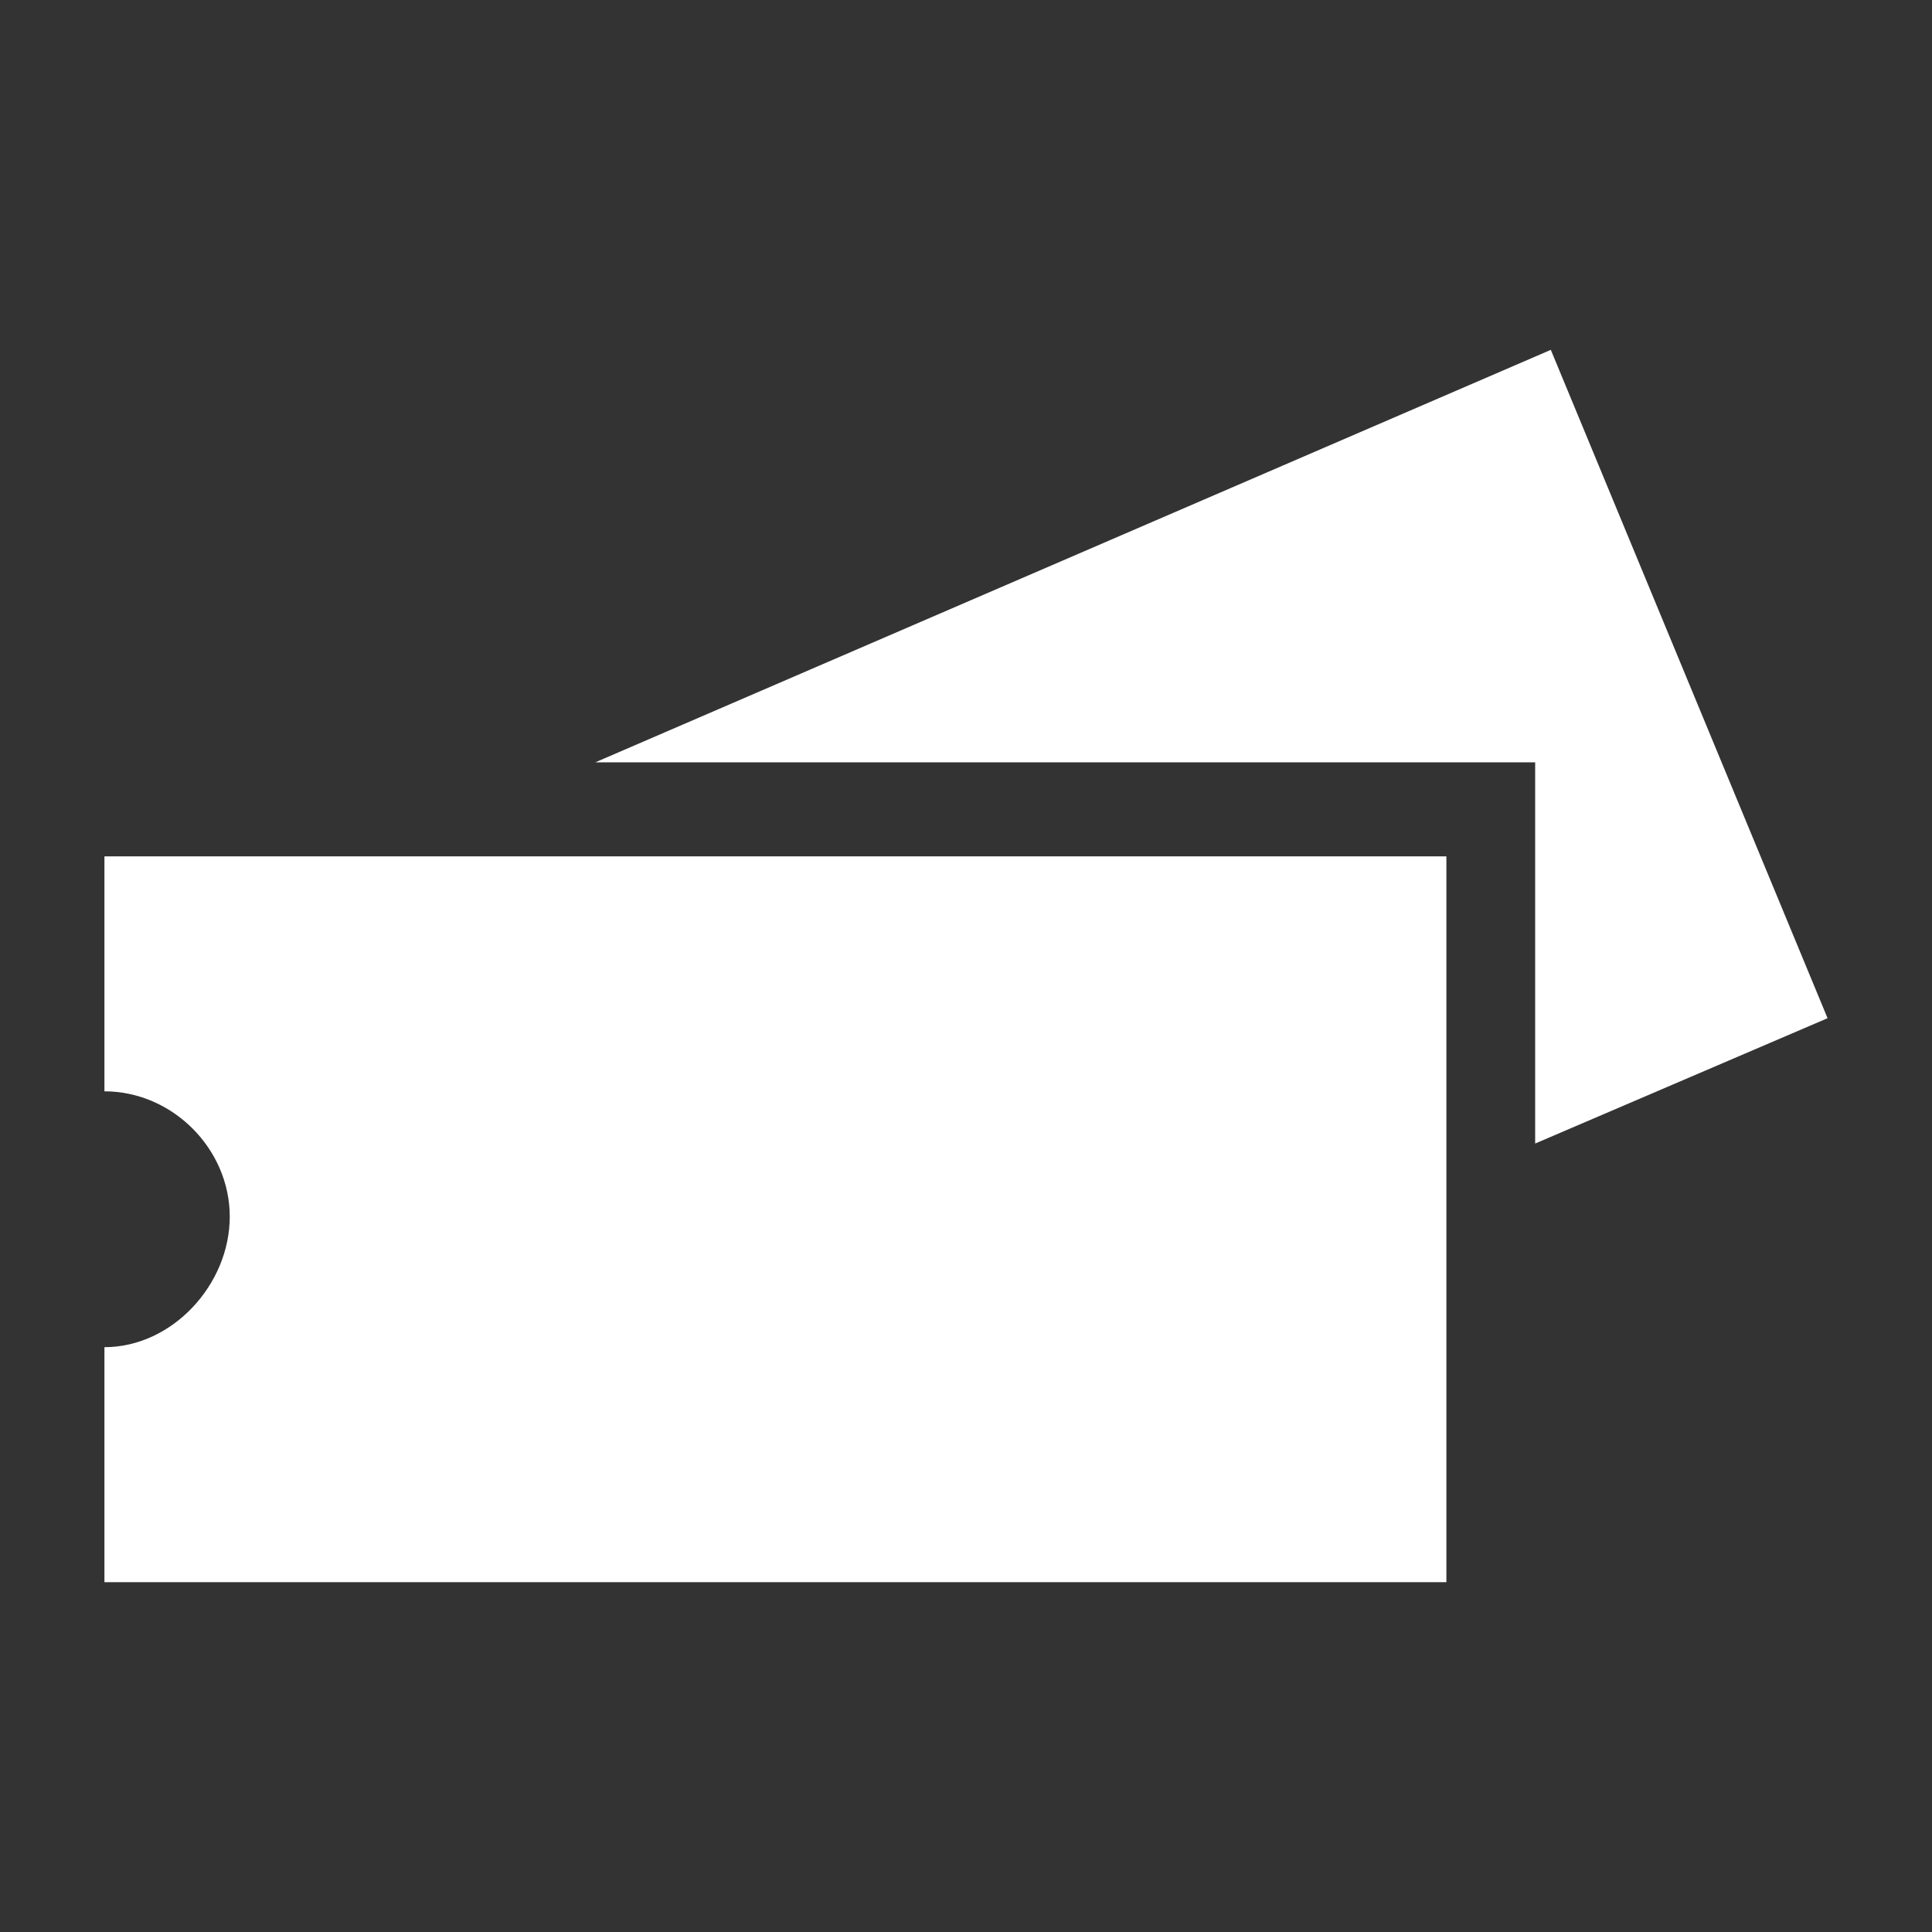
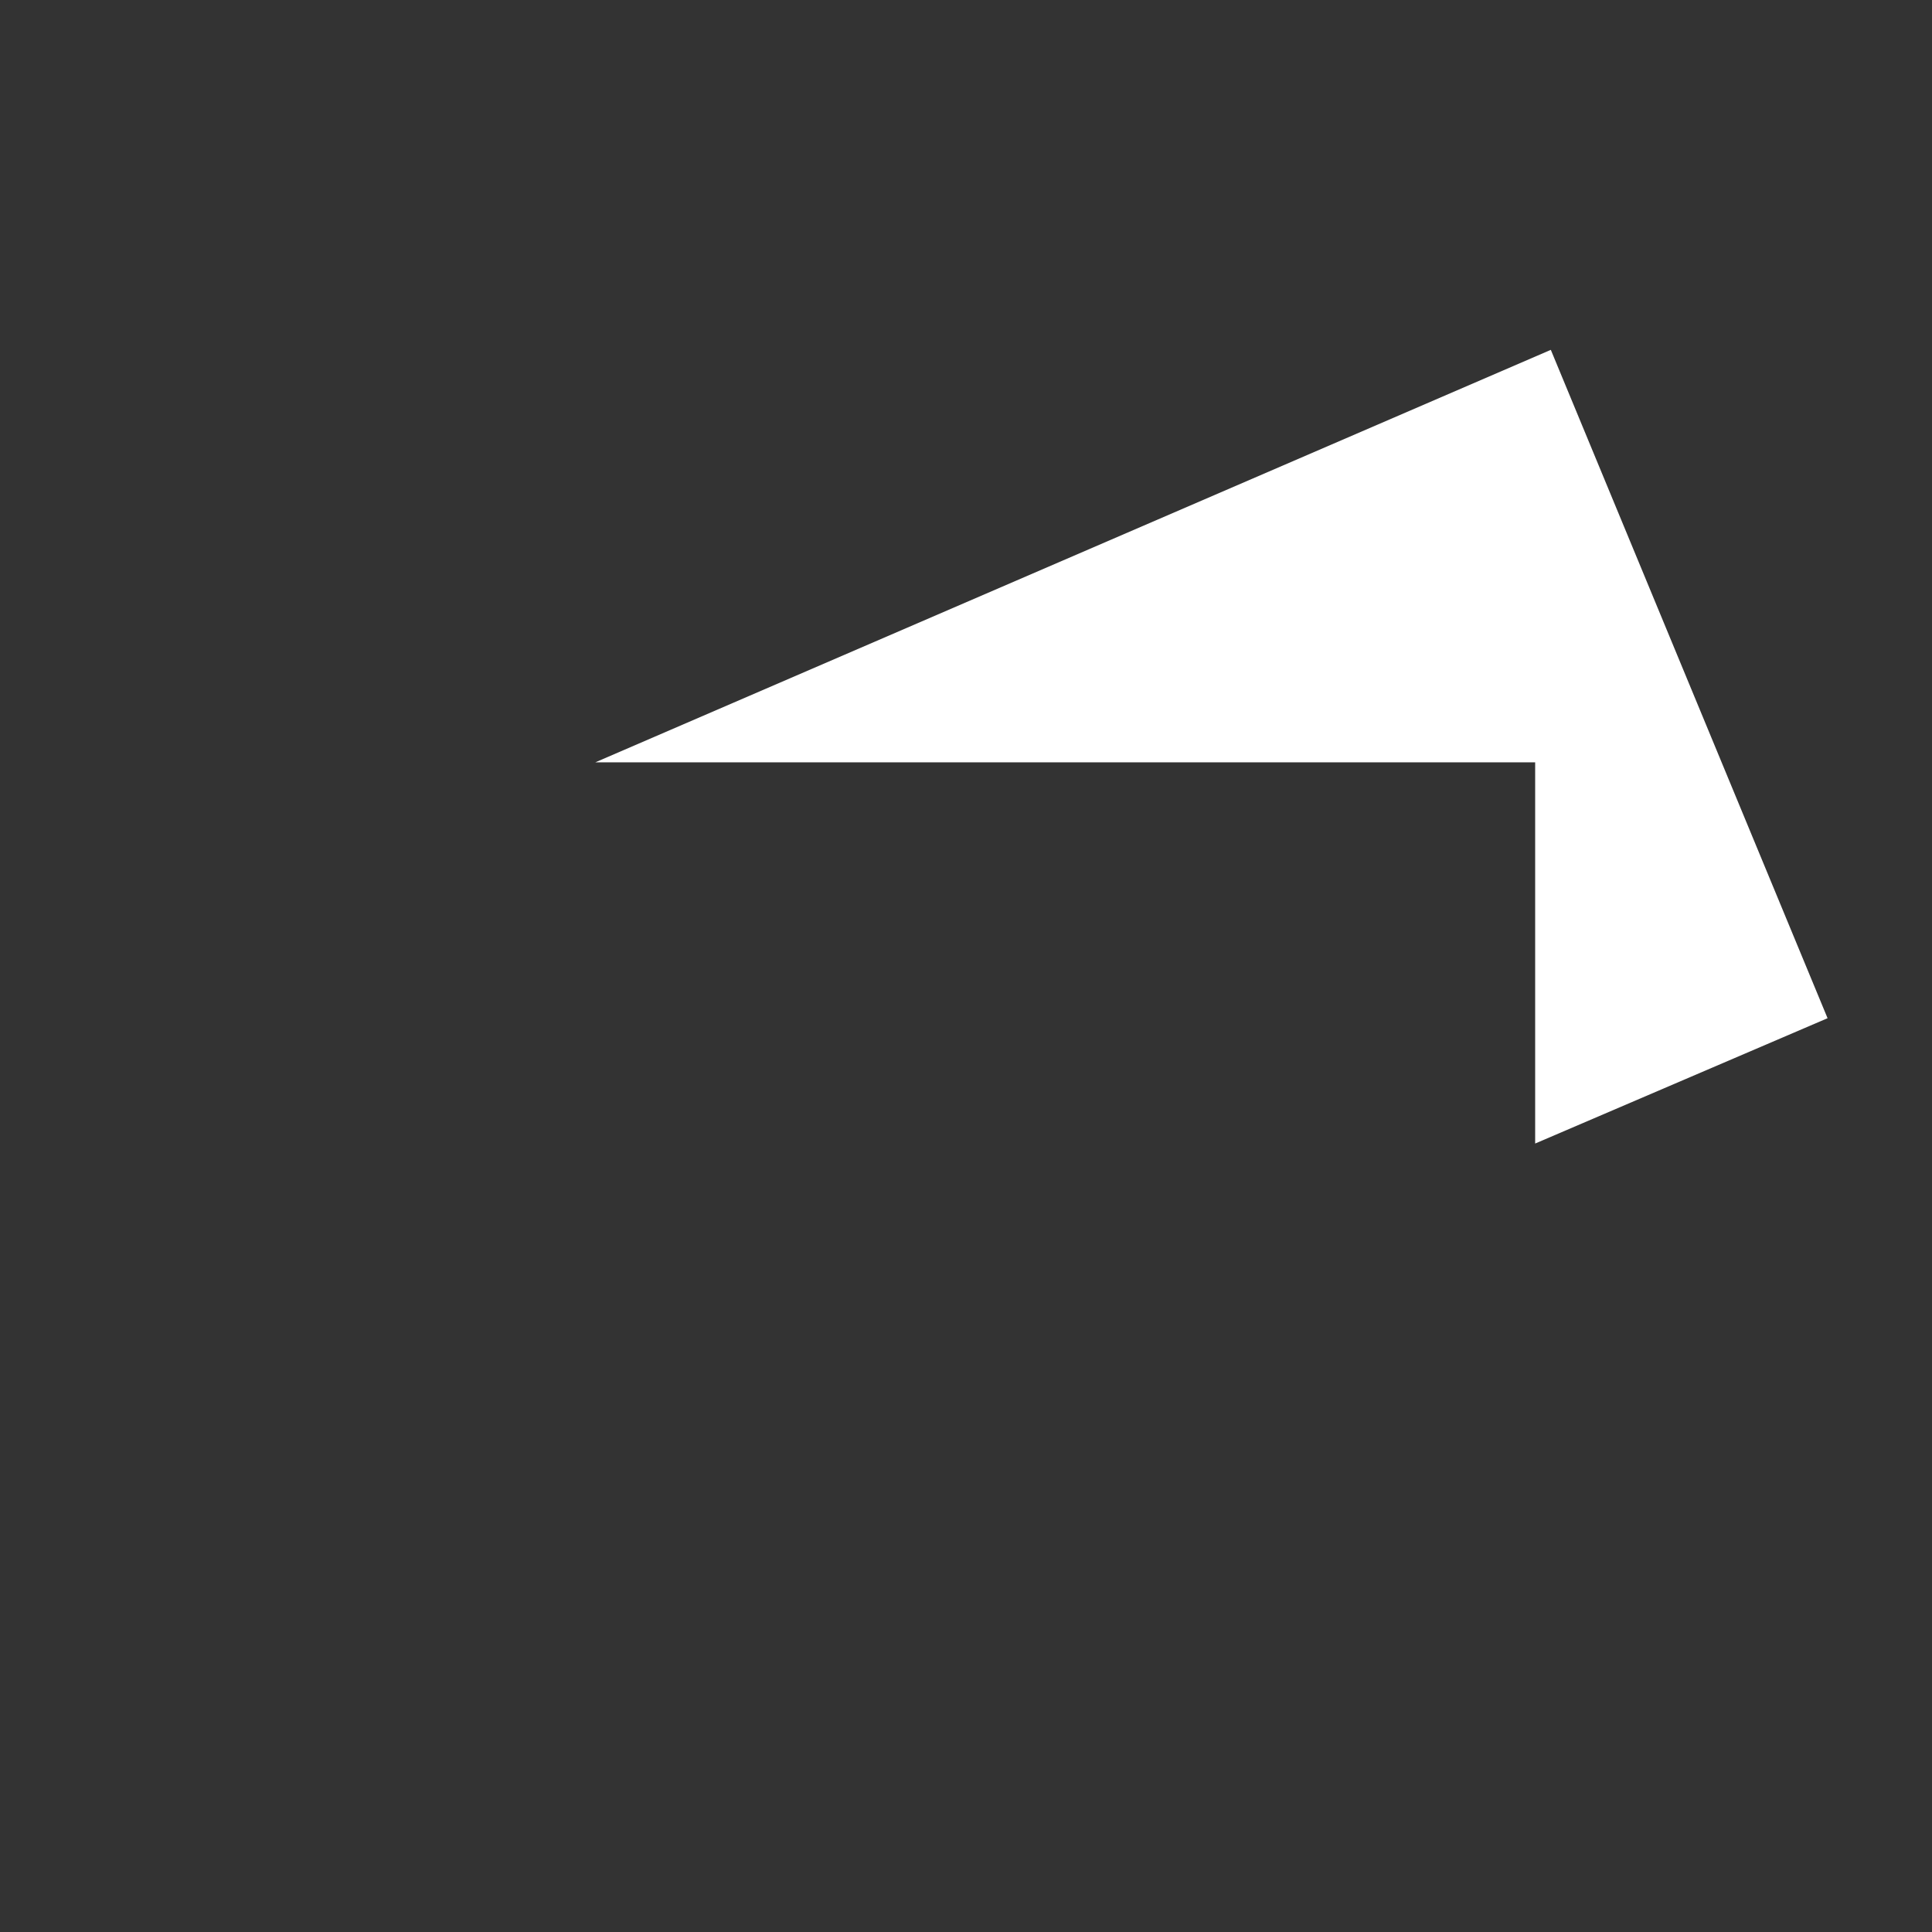
<svg xmlns="http://www.w3.org/2000/svg" enable-background="new 0 0 37 37" viewBox="0 0 37 37">
  <rect x="0" y="0" width="37" height="37" fill="#333333" stroke="none" />
  <g fill="#ffffff">
-     <path d="m2 16.4v4.5c1.3 0 2.4 1.1 2.4 2.4s-1.1 2.5-2.4 2.5v4.5h25.7v-13.9z" />
    <path d="m28.3 14.6h1.1v7.3l5.6-2.4-5.3-12.8-18.3 7.9z" />
  </g>
</svg>